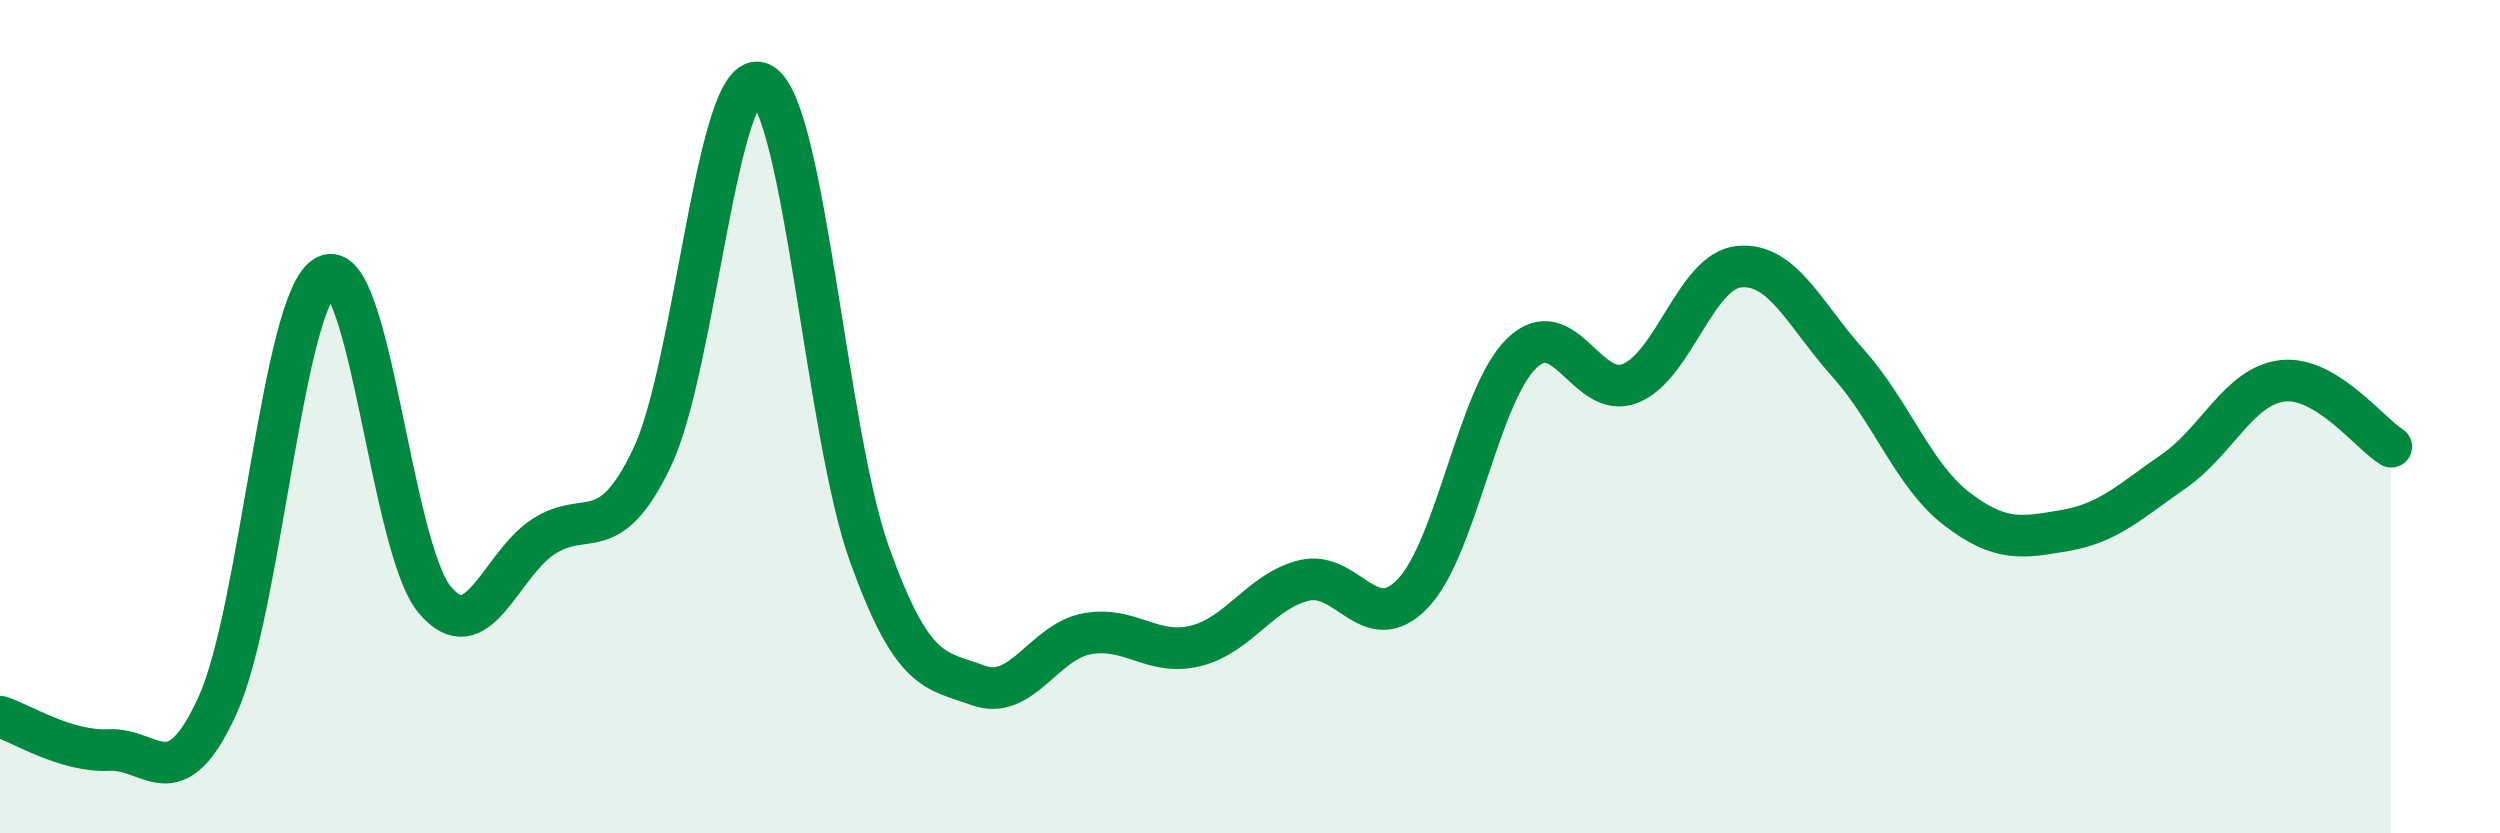
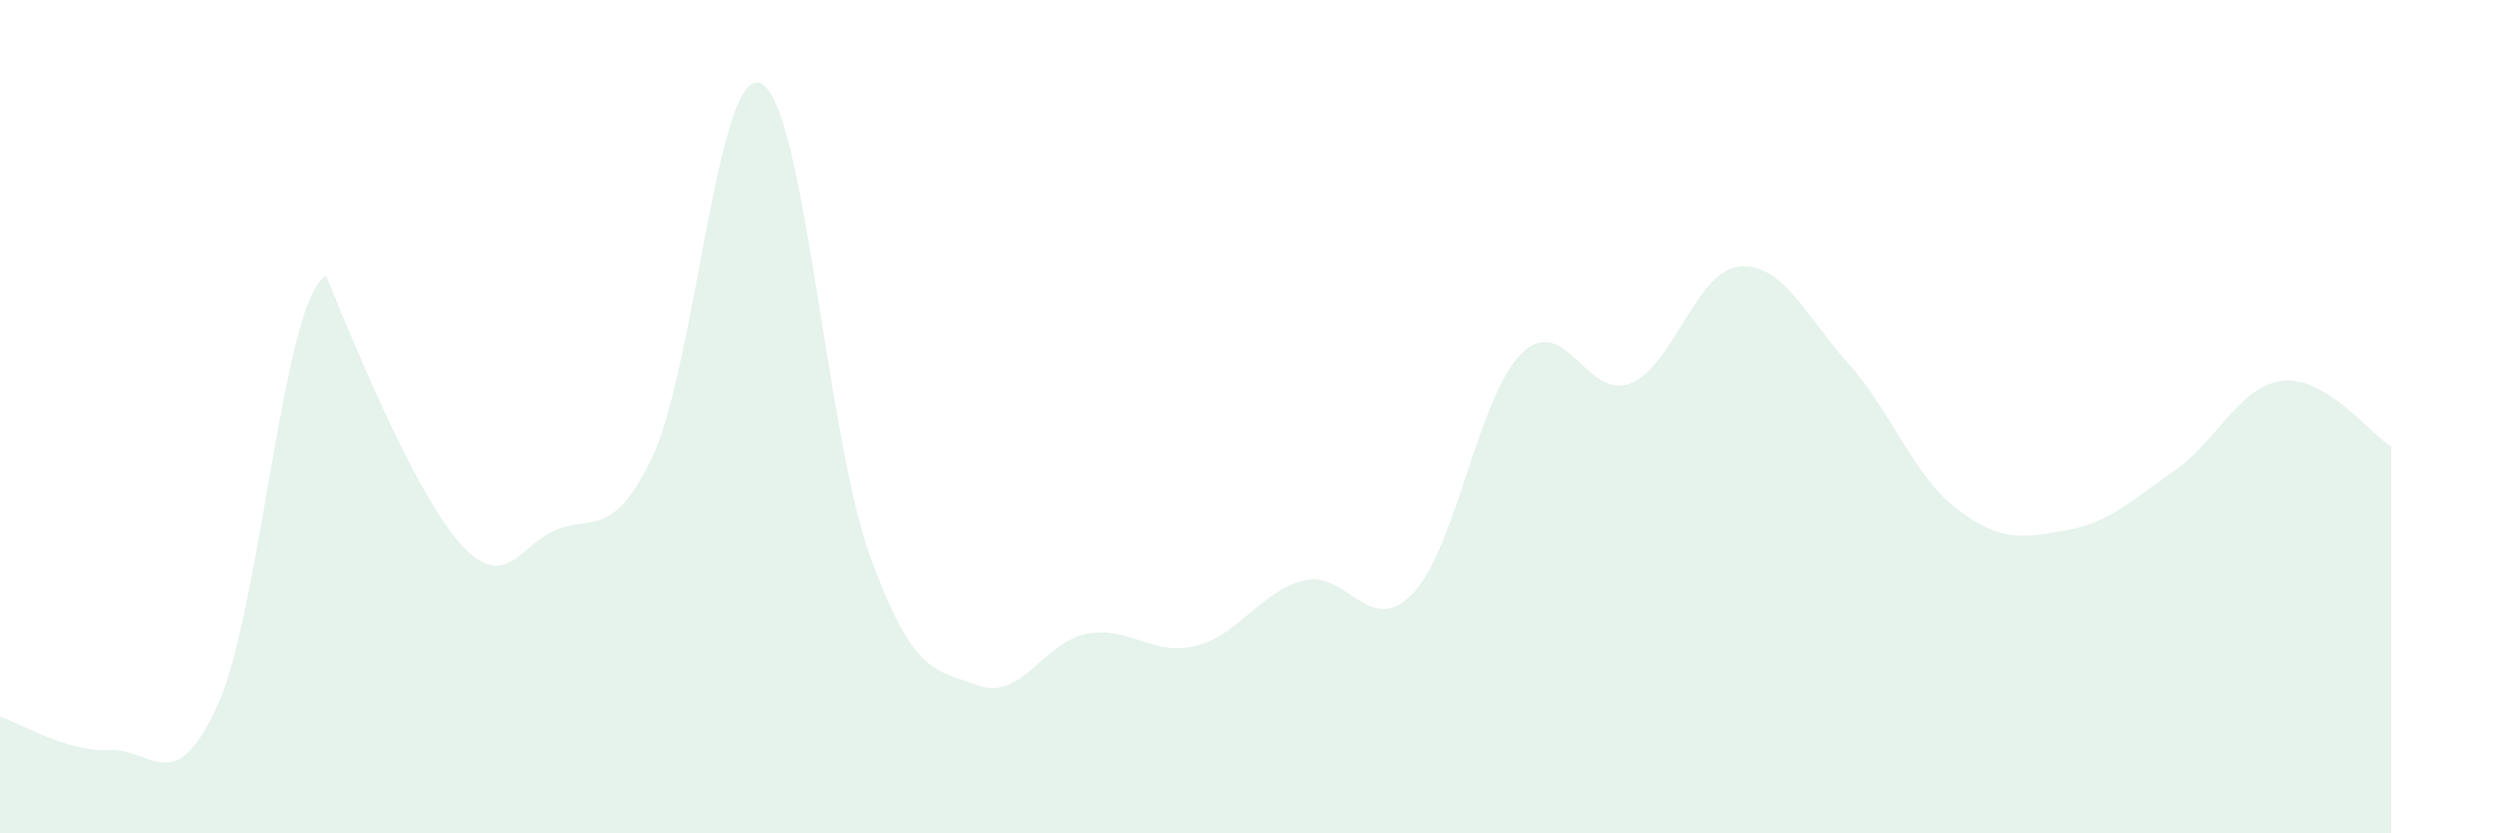
<svg xmlns="http://www.w3.org/2000/svg" width="60" height="20" viewBox="0 0 60 20">
-   <path d="M 0,17.2 C 0.52,17.36 1.57,18.05 2.61,18 C 3.65,17.95 4.18,19.21 5.22,16.93 C 6.26,14.65 6.79,7.13 7.83,6.62 C 8.87,6.11 9.39,13.14 10.43,14.39 C 11.47,15.64 12,13.56 13.04,12.88 C 14.08,12.2 14.61,13.16 15.65,10.98 C 16.69,8.8 17.22,1.53 18.26,2 C 19.3,2.47 19.83,10.42 20.87,13.31 C 21.91,16.2 22.44,16.07 23.48,16.45 C 24.52,16.83 25.05,15.4 26.09,15.21 C 27.13,15.02 27.66,15.76 28.7,15.5 C 29.74,15.24 30.26,14.18 31.3,13.93 C 32.34,13.68 32.87,15.33 33.91,14.24 C 34.95,13.15 35.48,9.49 36.52,8.48 C 37.56,7.47 38.09,9.62 39.13,9.2 C 40.17,8.78 40.7,6.5 41.74,6.4 C 42.78,6.3 43.31,7.55 44.35,8.71 C 45.39,9.87 45.92,11.41 46.96,12.21 C 48,13.01 48.53,12.91 49.57,12.73 C 50.61,12.55 51.13,12.03 52.17,11.31 C 53.21,10.59 53.74,9.26 54.78,9.14 C 55.82,9.02 56.87,10.4 57.39,10.72L57.39 20L0 20Z" fill="#008740" opacity="0.1" stroke-linecap="round" stroke-linejoin="round" />
-   <path d="M 0,17.2 C 0.52,17.36 1.57,18.05 2.61,18 C 3.65,17.95 4.18,19.21 5.22,16.93 C 6.26,14.65 6.79,7.13 7.83,6.62 C 8.87,6.11 9.39,13.14 10.43,14.39 C 11.47,15.64 12,13.56 13.04,12.88 C 14.08,12.2 14.61,13.16 15.65,10.98 C 16.69,8.8 17.22,1.53 18.26,2 C 19.3,2.47 19.83,10.42 20.87,13.31 C 21.91,16.2 22.44,16.07 23.48,16.45 C 24.52,16.83 25.05,15.4 26.09,15.21 C 27.13,15.02 27.66,15.76 28.7,15.5 C 29.74,15.24 30.26,14.18 31.3,13.93 C 32.34,13.68 32.87,15.33 33.91,14.24 C 34.95,13.15 35.48,9.49 36.52,8.48 C 37.56,7.47 38.09,9.62 39.13,9.2 C 40.17,8.78 40.7,6.5 41.74,6.4 C 42.78,6.3 43.31,7.55 44.35,8.71 C 45.39,9.87 45.92,11.41 46.96,12.21 C 48,13.01 48.53,12.91 49.57,12.73 C 50.61,12.55 51.13,12.03 52.17,11.31 C 53.21,10.59 53.74,9.26 54.78,9.14 C 55.82,9.02 56.87,10.4 57.39,10.72" stroke="#008740" stroke-width="1" fill="none" stroke-linecap="round" stroke-linejoin="round" />
+   <path d="M 0,17.2 C 0.52,17.36 1.57,18.05 2.61,18 C 3.65,17.95 4.18,19.21 5.22,16.93 C 6.26,14.65 6.79,7.13 7.83,6.62 C 11.47,15.64 12,13.56 13.04,12.88 C 14.08,12.2 14.61,13.16 15.65,10.98 C 16.69,8.8 17.22,1.53 18.26,2 C 19.3,2.47 19.83,10.42 20.87,13.31 C 21.91,16.2 22.44,16.07 23.48,16.45 C 24.52,16.83 25.05,15.4 26.09,15.21 C 27.13,15.02 27.66,15.76 28.7,15.5 C 29.74,15.24 30.26,14.18 31.3,13.93 C 32.34,13.68 32.87,15.33 33.91,14.24 C 34.95,13.15 35.48,9.49 36.52,8.48 C 37.56,7.47 38.09,9.62 39.13,9.2 C 40.17,8.78 40.7,6.5 41.74,6.4 C 42.78,6.3 43.31,7.55 44.35,8.71 C 45.39,9.87 45.92,11.41 46.96,12.21 C 48,13.01 48.53,12.91 49.57,12.73 C 50.61,12.55 51.13,12.03 52.17,11.31 C 53.21,10.59 53.74,9.26 54.78,9.14 C 55.82,9.02 56.87,10.4 57.39,10.72L57.39 20L0 20Z" fill="#008740" opacity="0.1" stroke-linecap="round" stroke-linejoin="round" />
</svg>